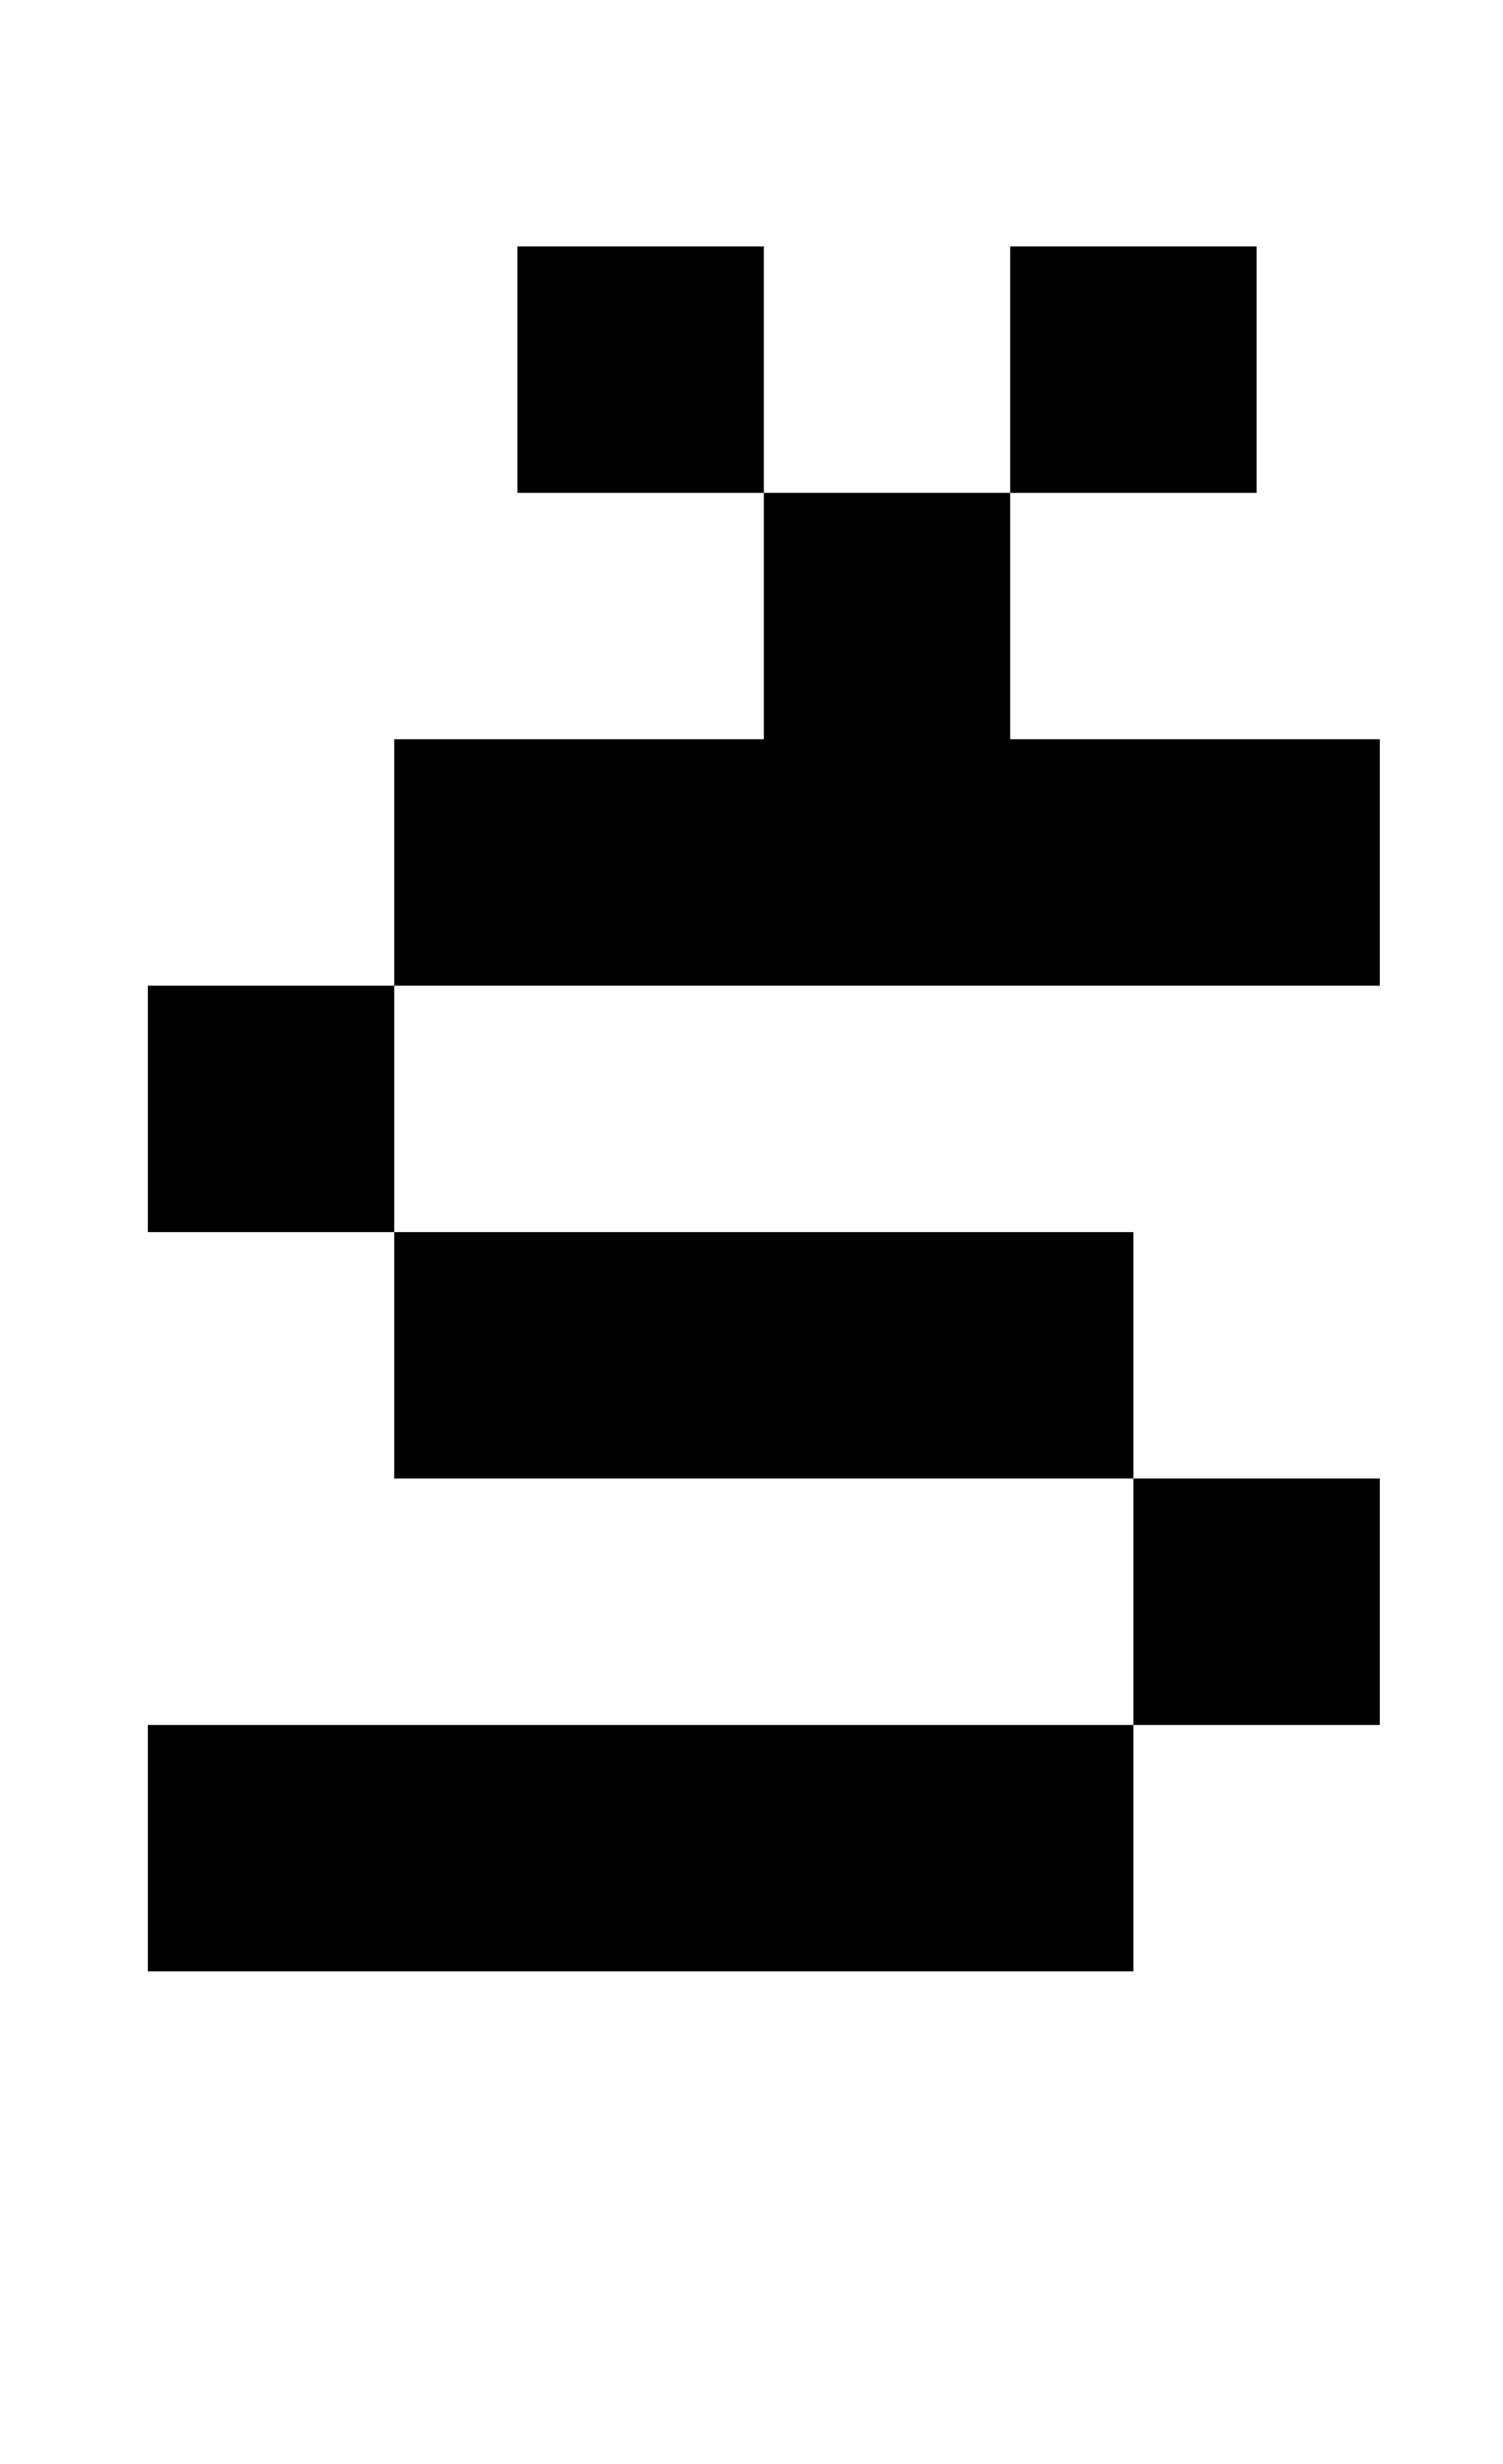
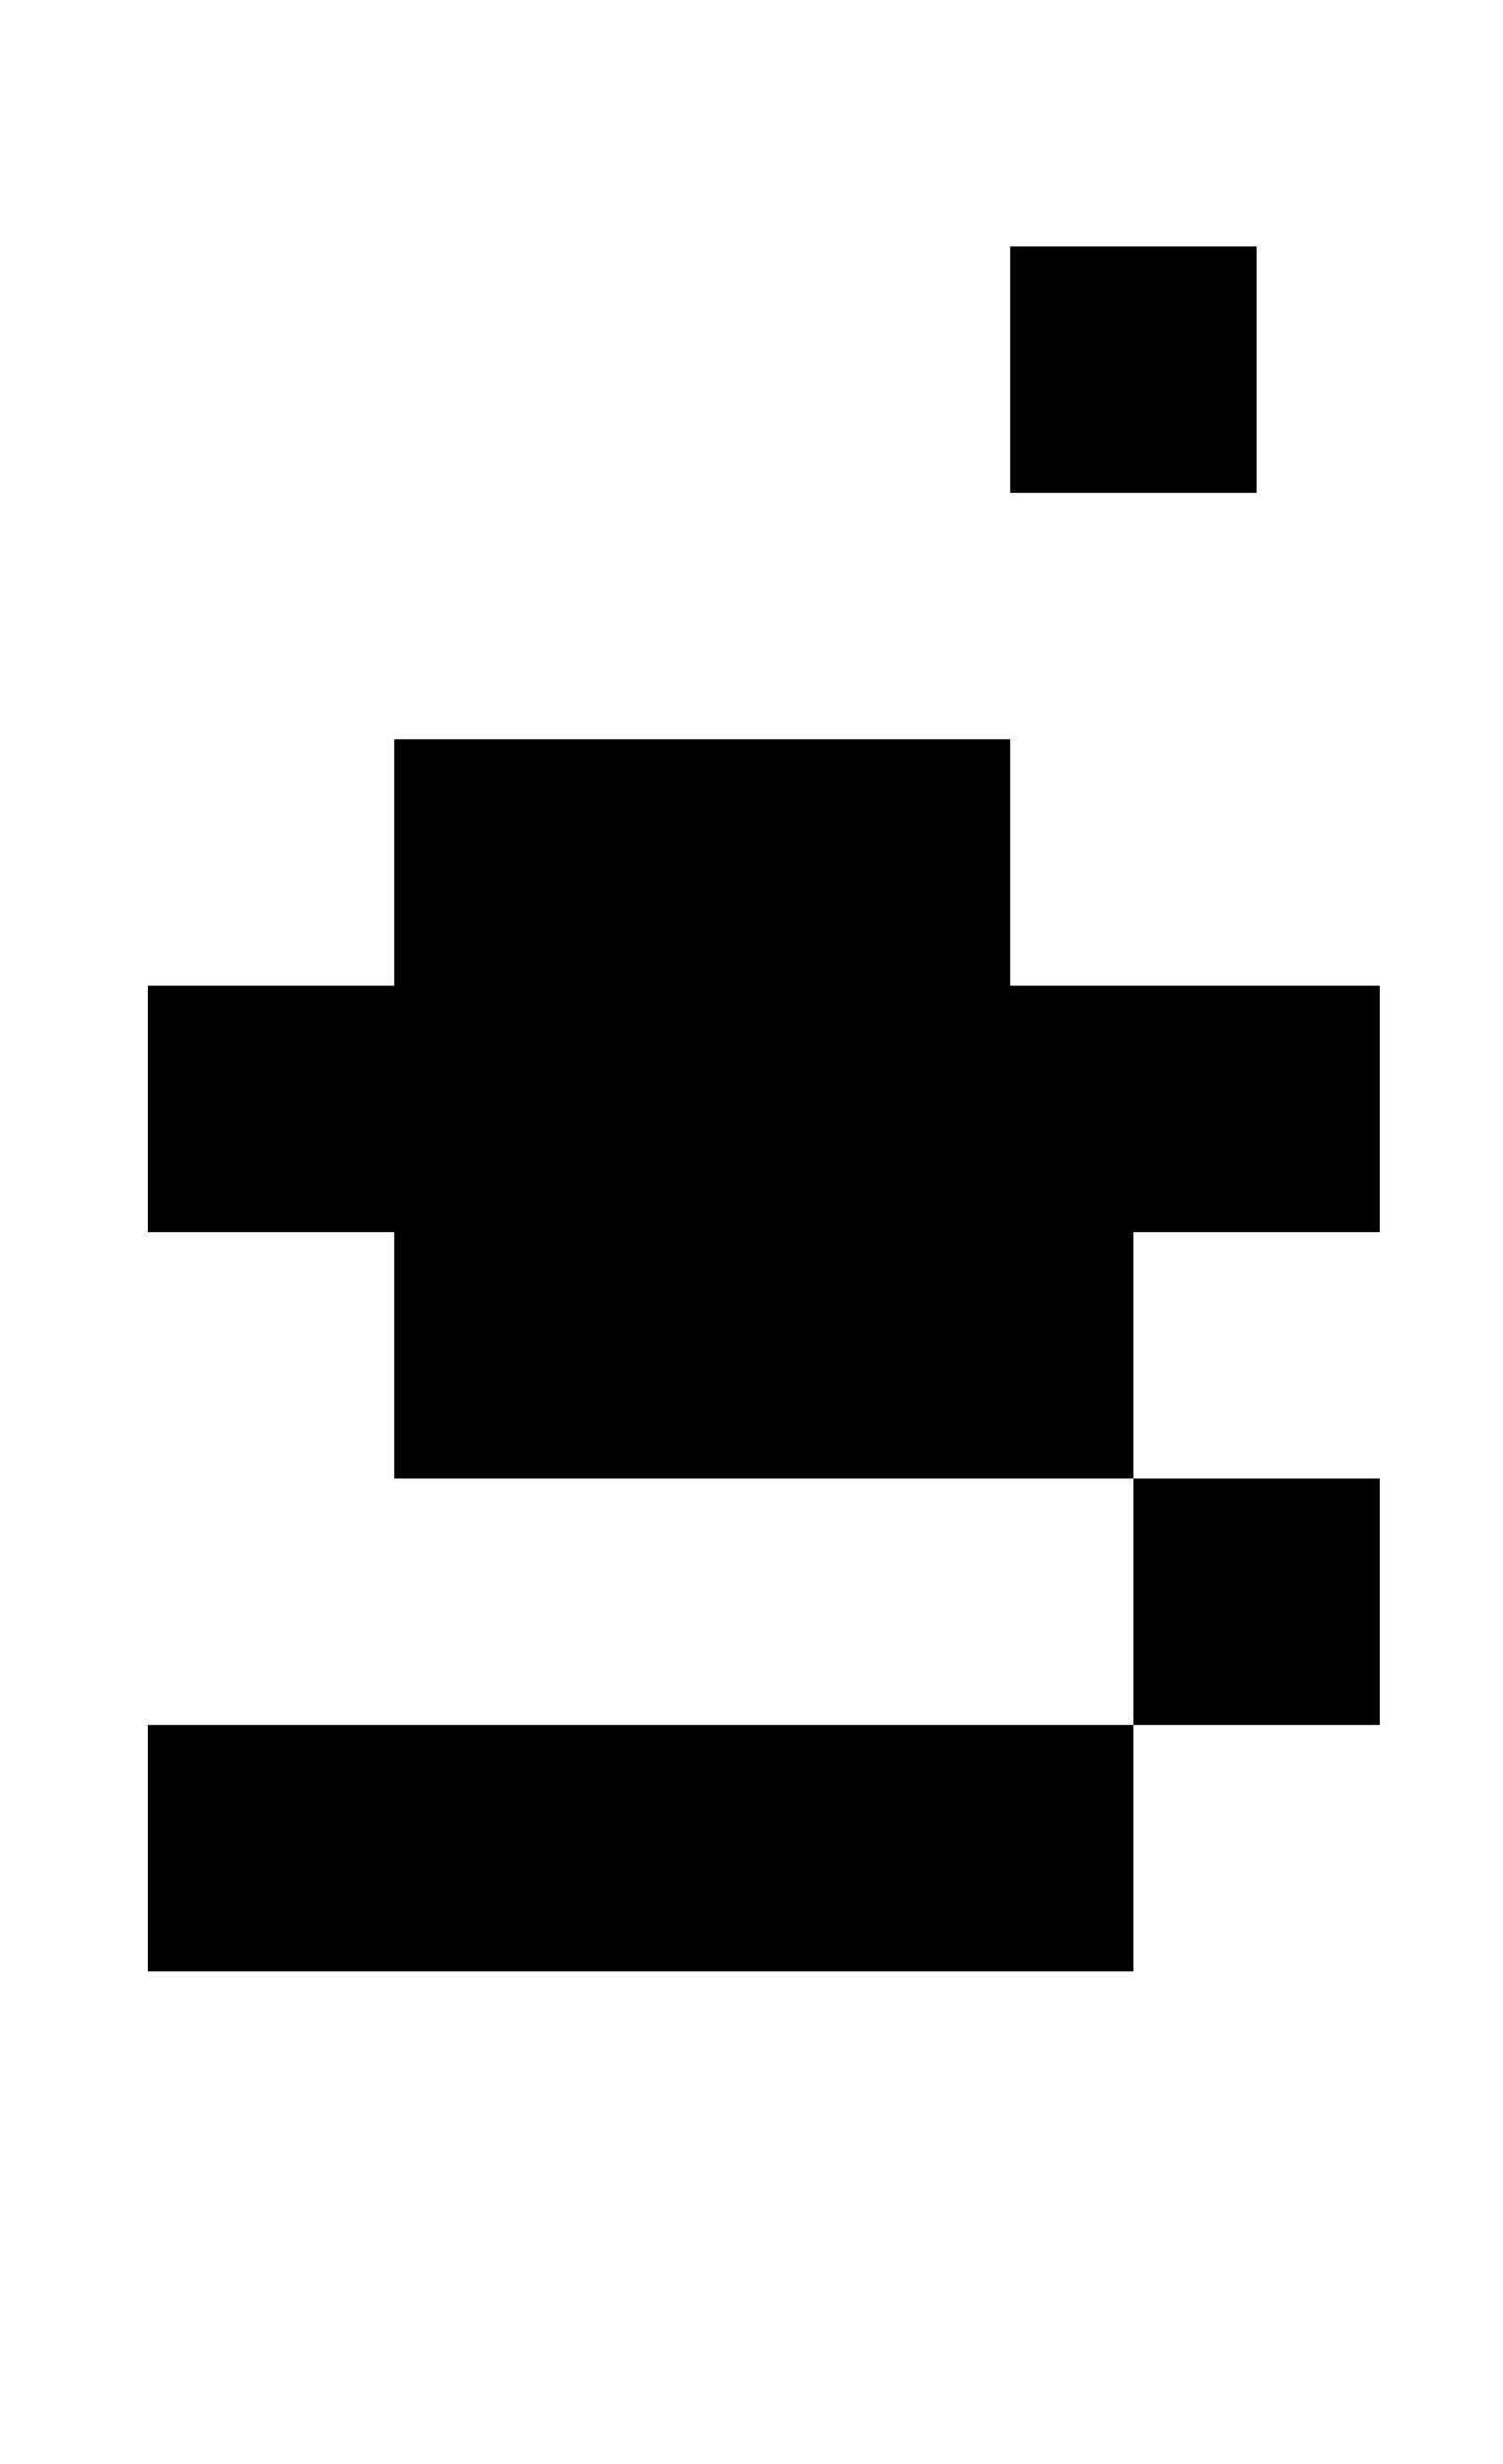
<svg xmlns="http://www.w3.org/2000/svg" version="1.1" viewBox="-10 0 610 1000">
-   <path fill="currentColor" d="M150 400v-100h150v-100h-100v-100h100v100h100v100h150v100h-400zM500 100v100h-100v-100h100zM150 600v-100h-100v-100h100v100h300v100h100v100h-100v-100h-300zM50 800v-100h400v100h-400z" />
+   <path fill="currentColor" d="M150 400v-100h150v-100h-100h100v100h100v100h150v100h-400zM500 100v100h-100v-100h100zM150 600v-100h-100v-100h100v100h300v100h100v100h-100v-100h-300zM50 800v-100h400v100h-400z" />
</svg>